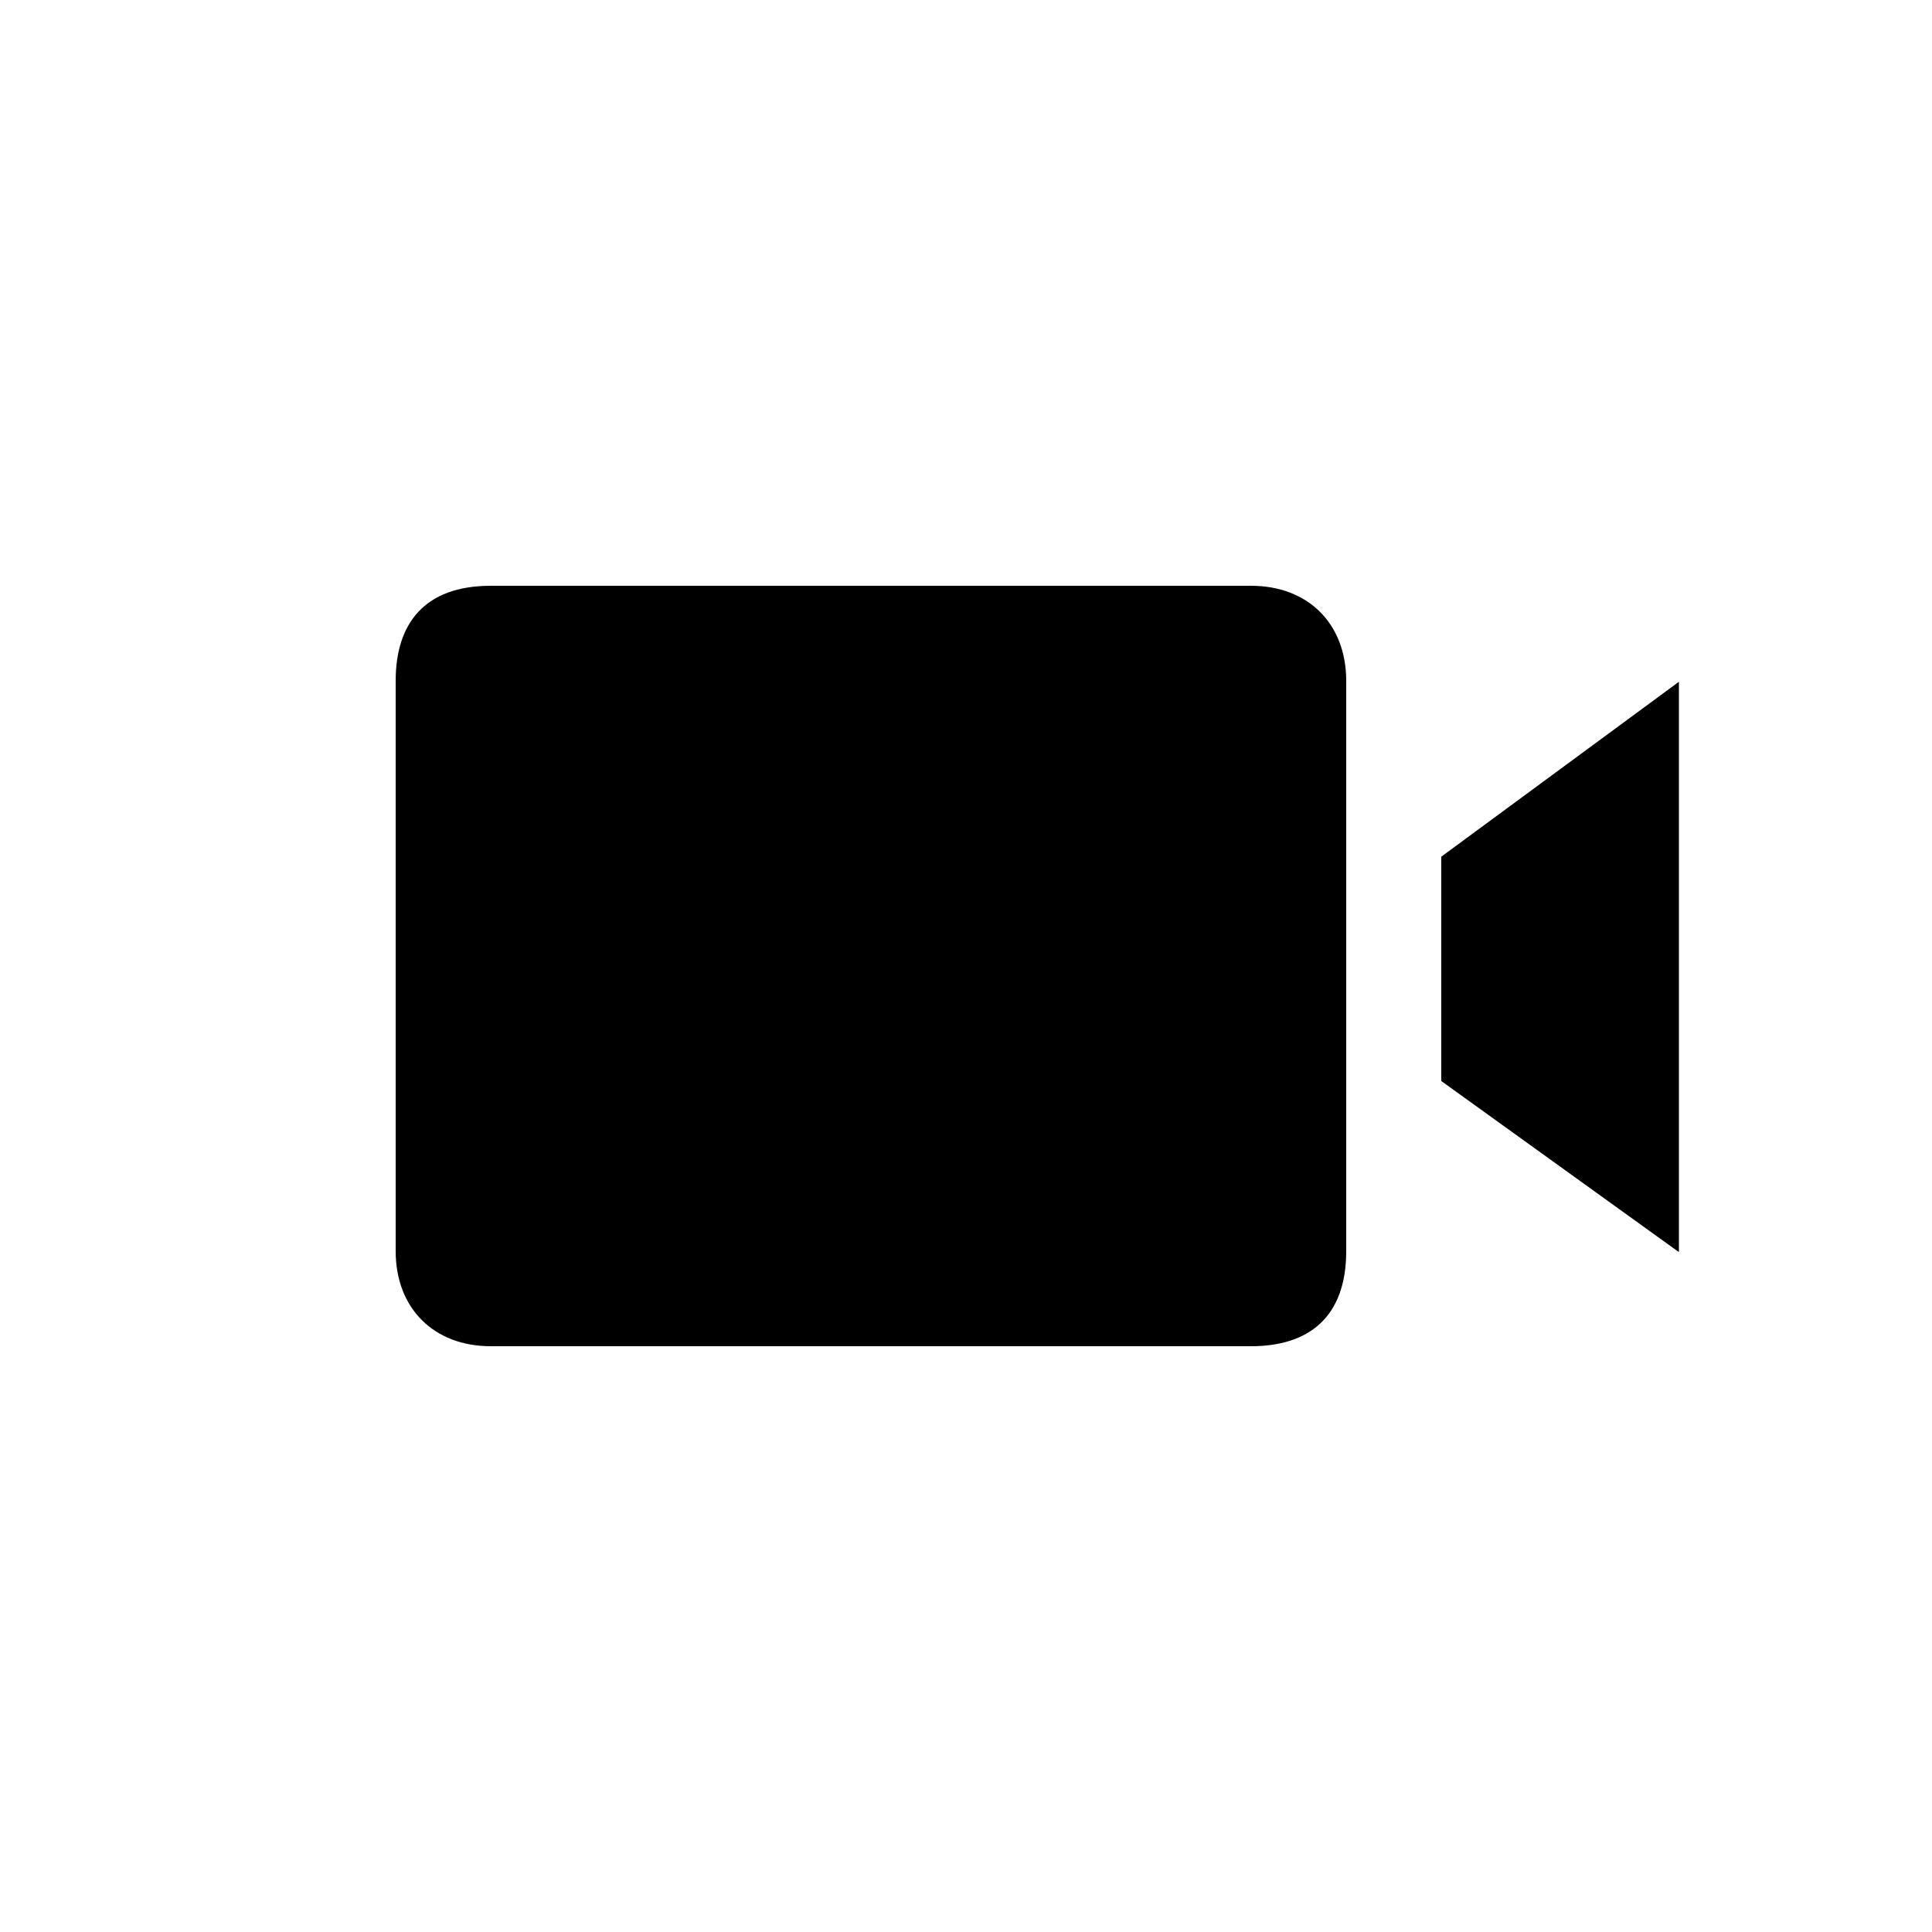
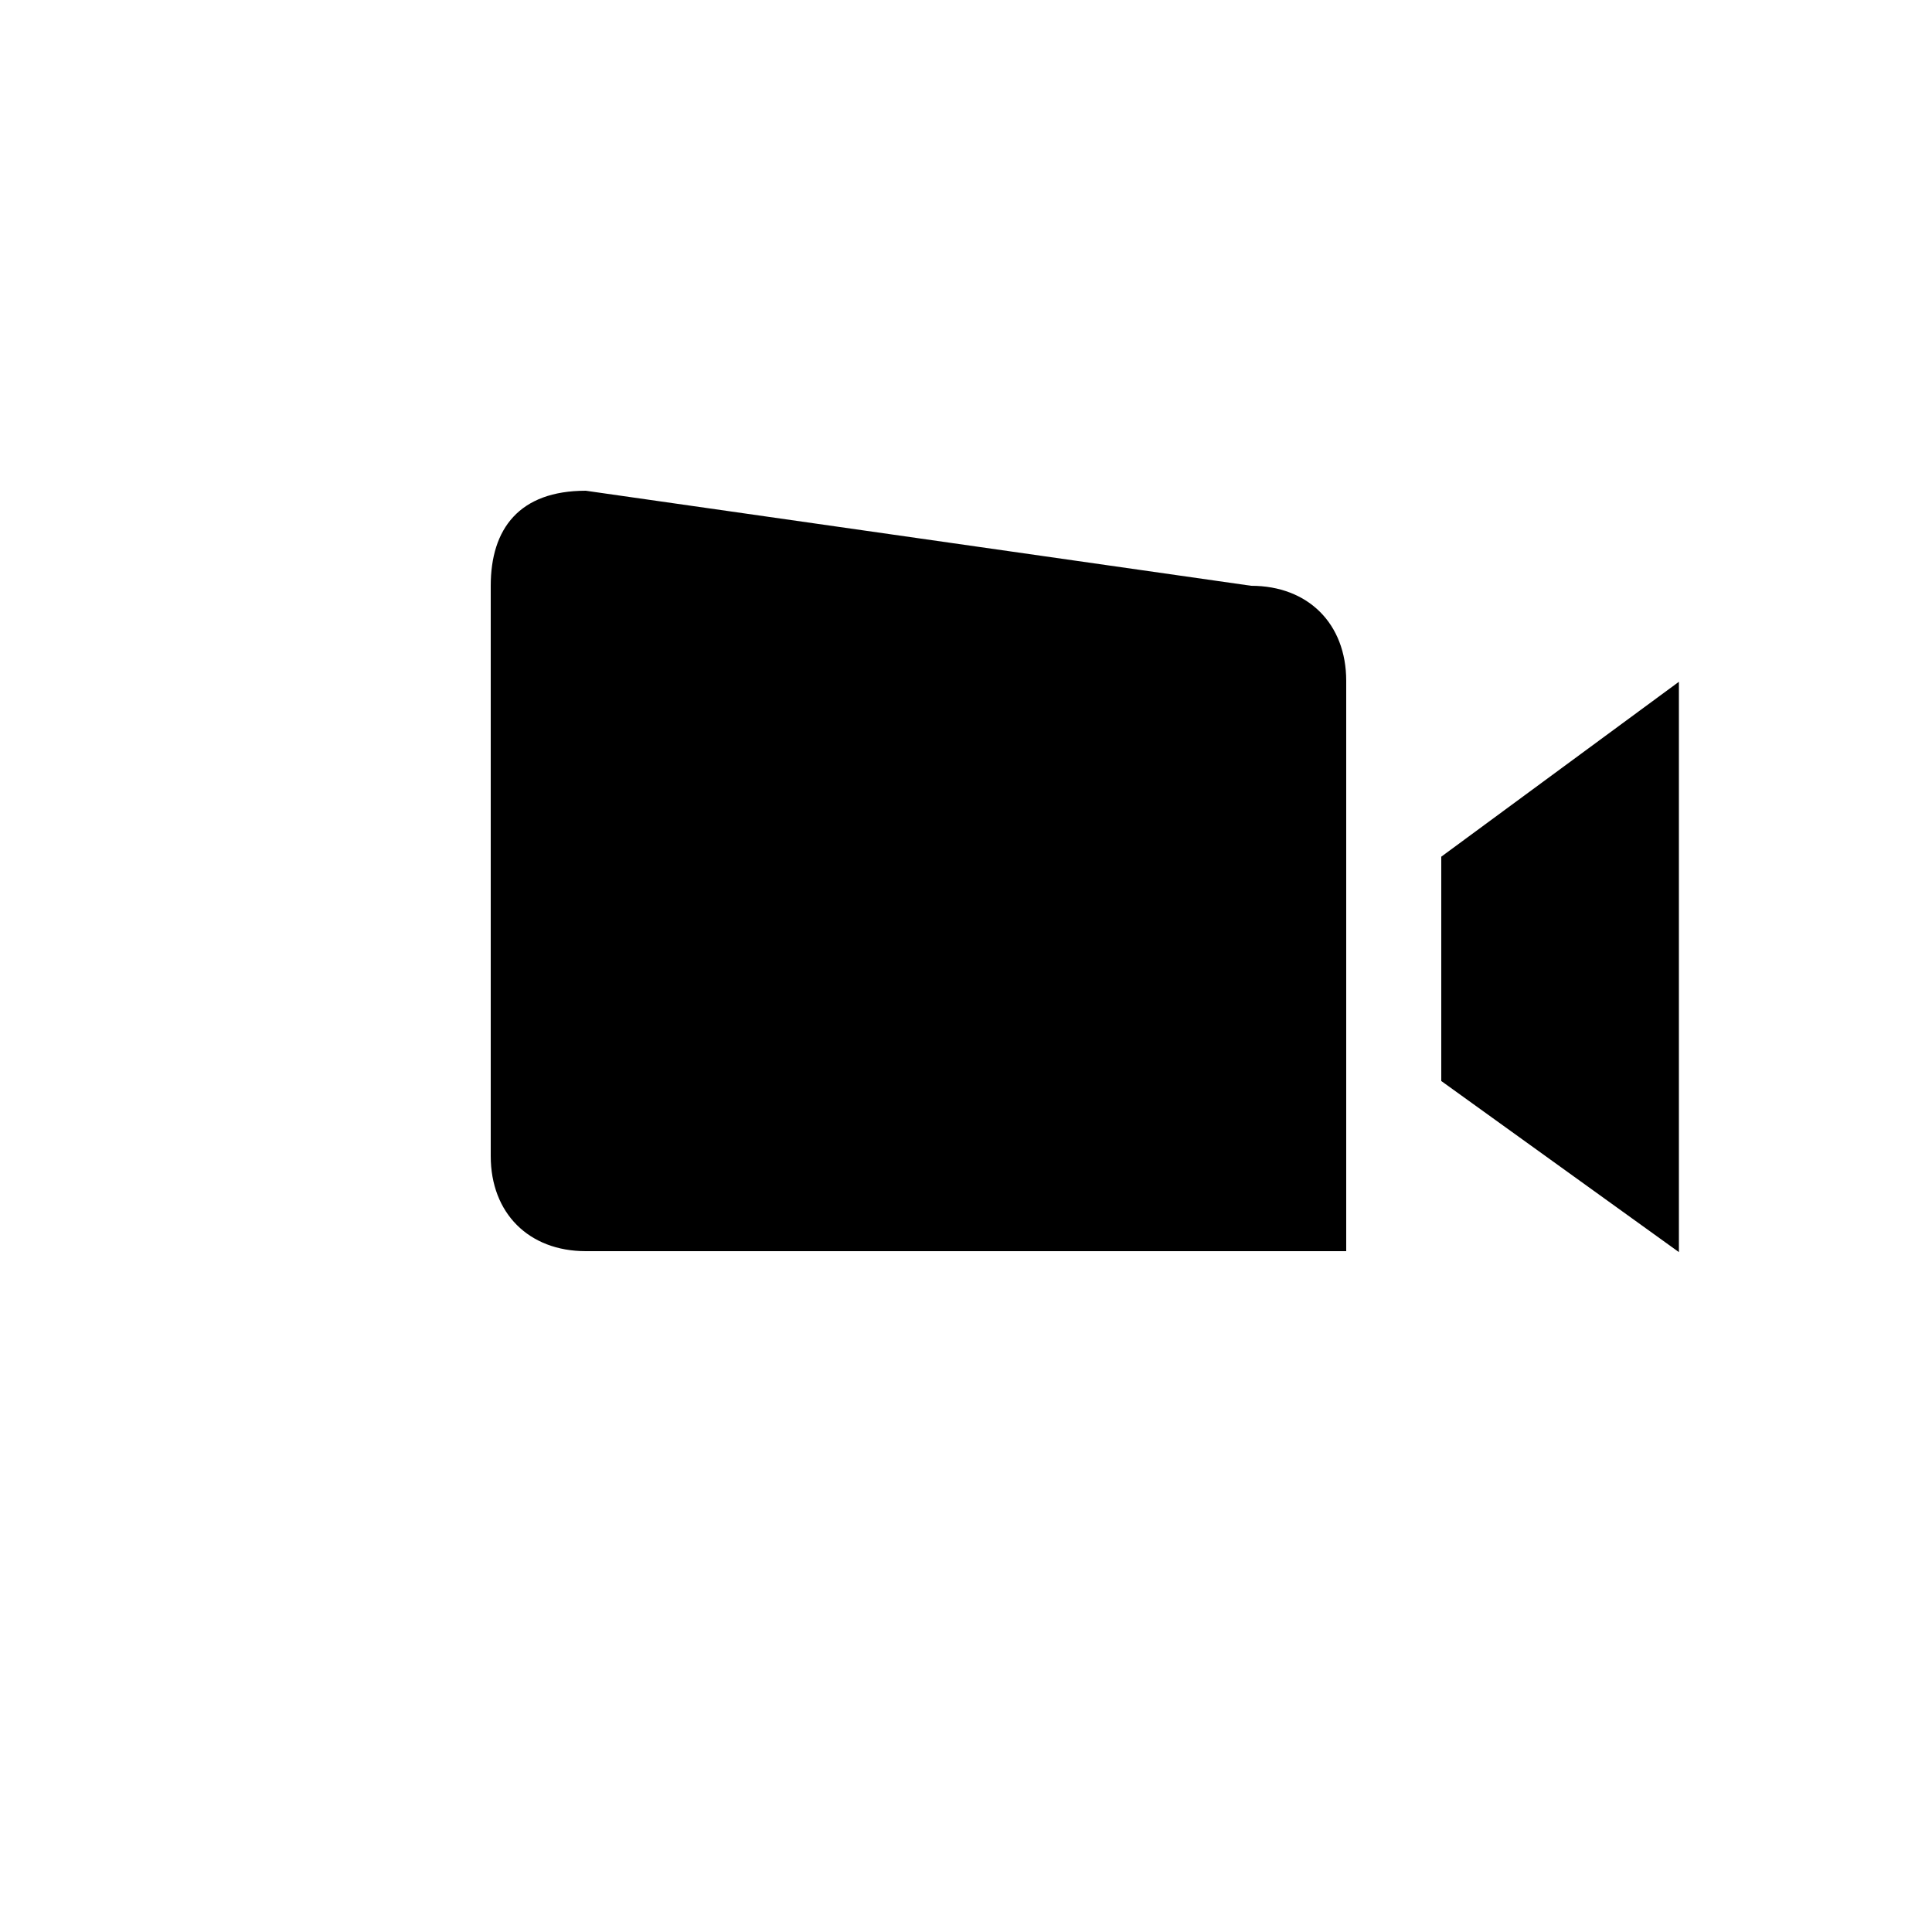
<svg xmlns="http://www.w3.org/2000/svg" fill="#000000" width="800px" height="800px" version="1.1" viewBox="144 144 512 512">
-   <path d="m475.57 299.24c15.113 0 25.191 10.078 25.191 25.191v151.14c0 17.633-10.078 25.191-25.191 25.191h-201.52c-15.113 0-25.191-10.078-25.191-25.191v-151.14c0-15.113 7.559-25.191 25.191-25.191zm50.379 71.793 62.977-46.352v151.14l-62.977-45.344z" />
+   <path d="m475.57 299.24c15.113 0 25.191 10.078 25.191 25.191v151.14h-201.52c-15.113 0-25.191-10.078-25.191-25.191v-151.14c0-15.113 7.559-25.191 25.191-25.191zm50.379 71.793 62.977-46.352v151.14l-62.977-45.344z" />
</svg>